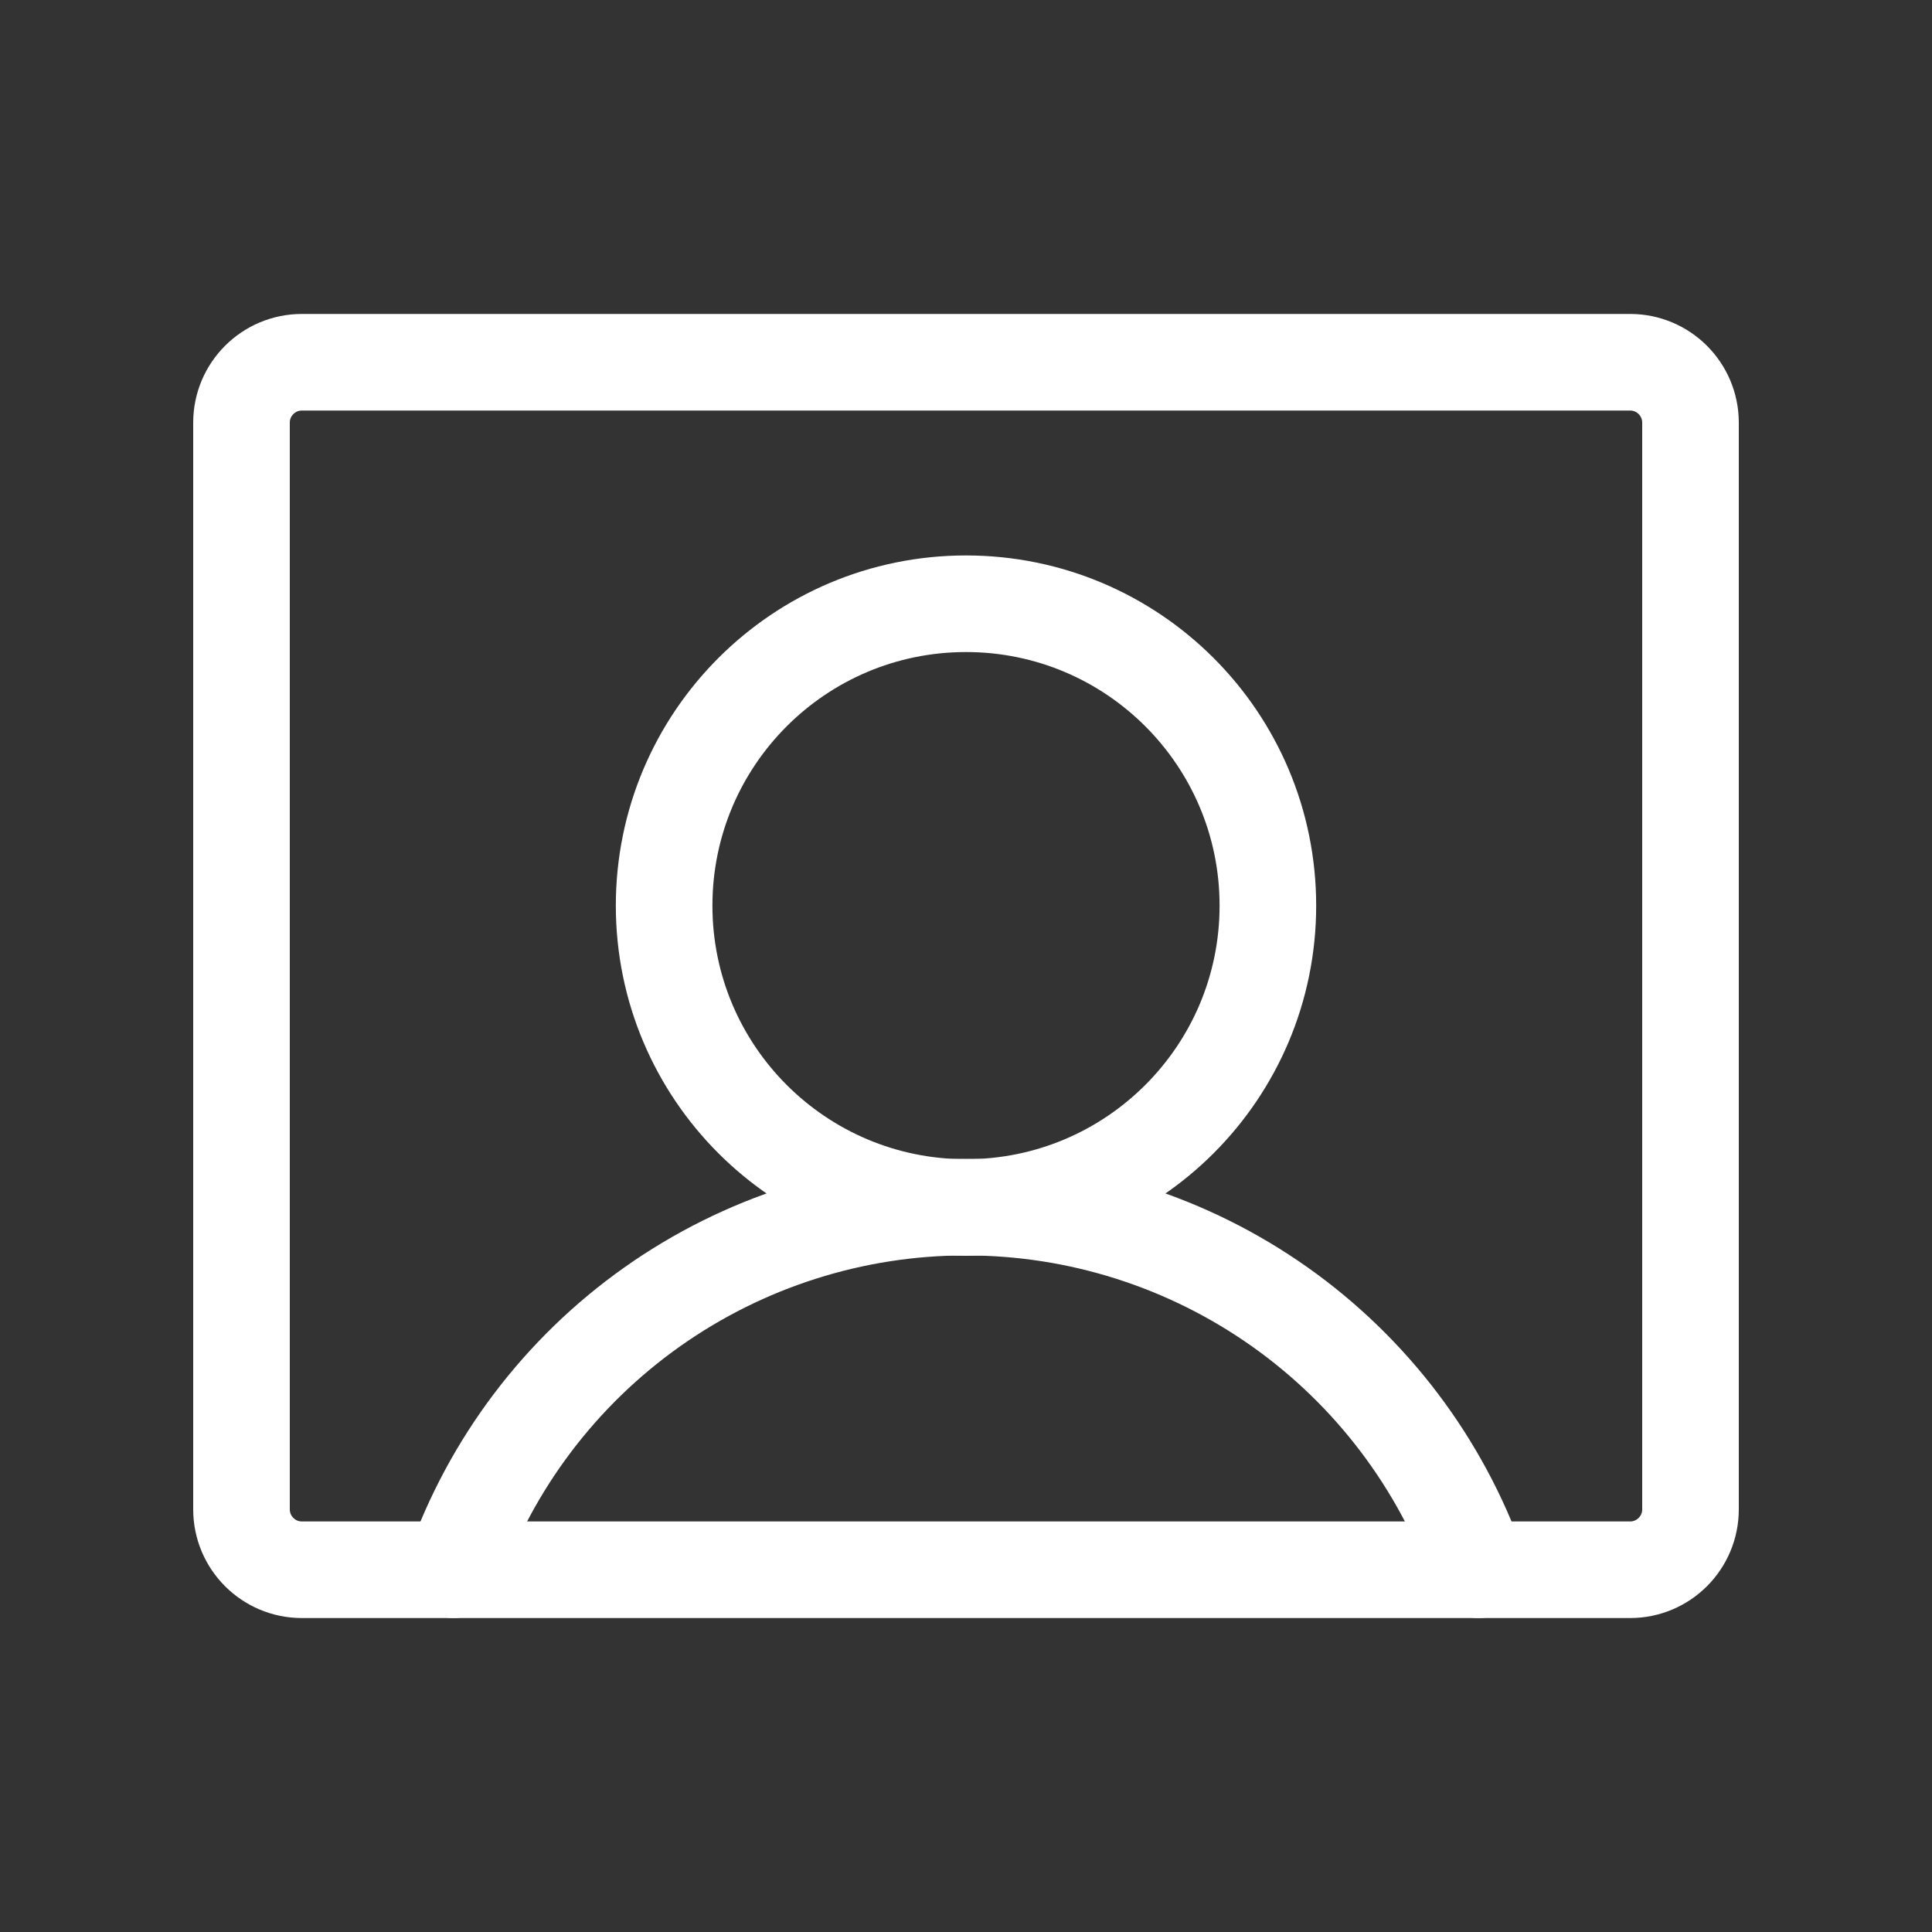
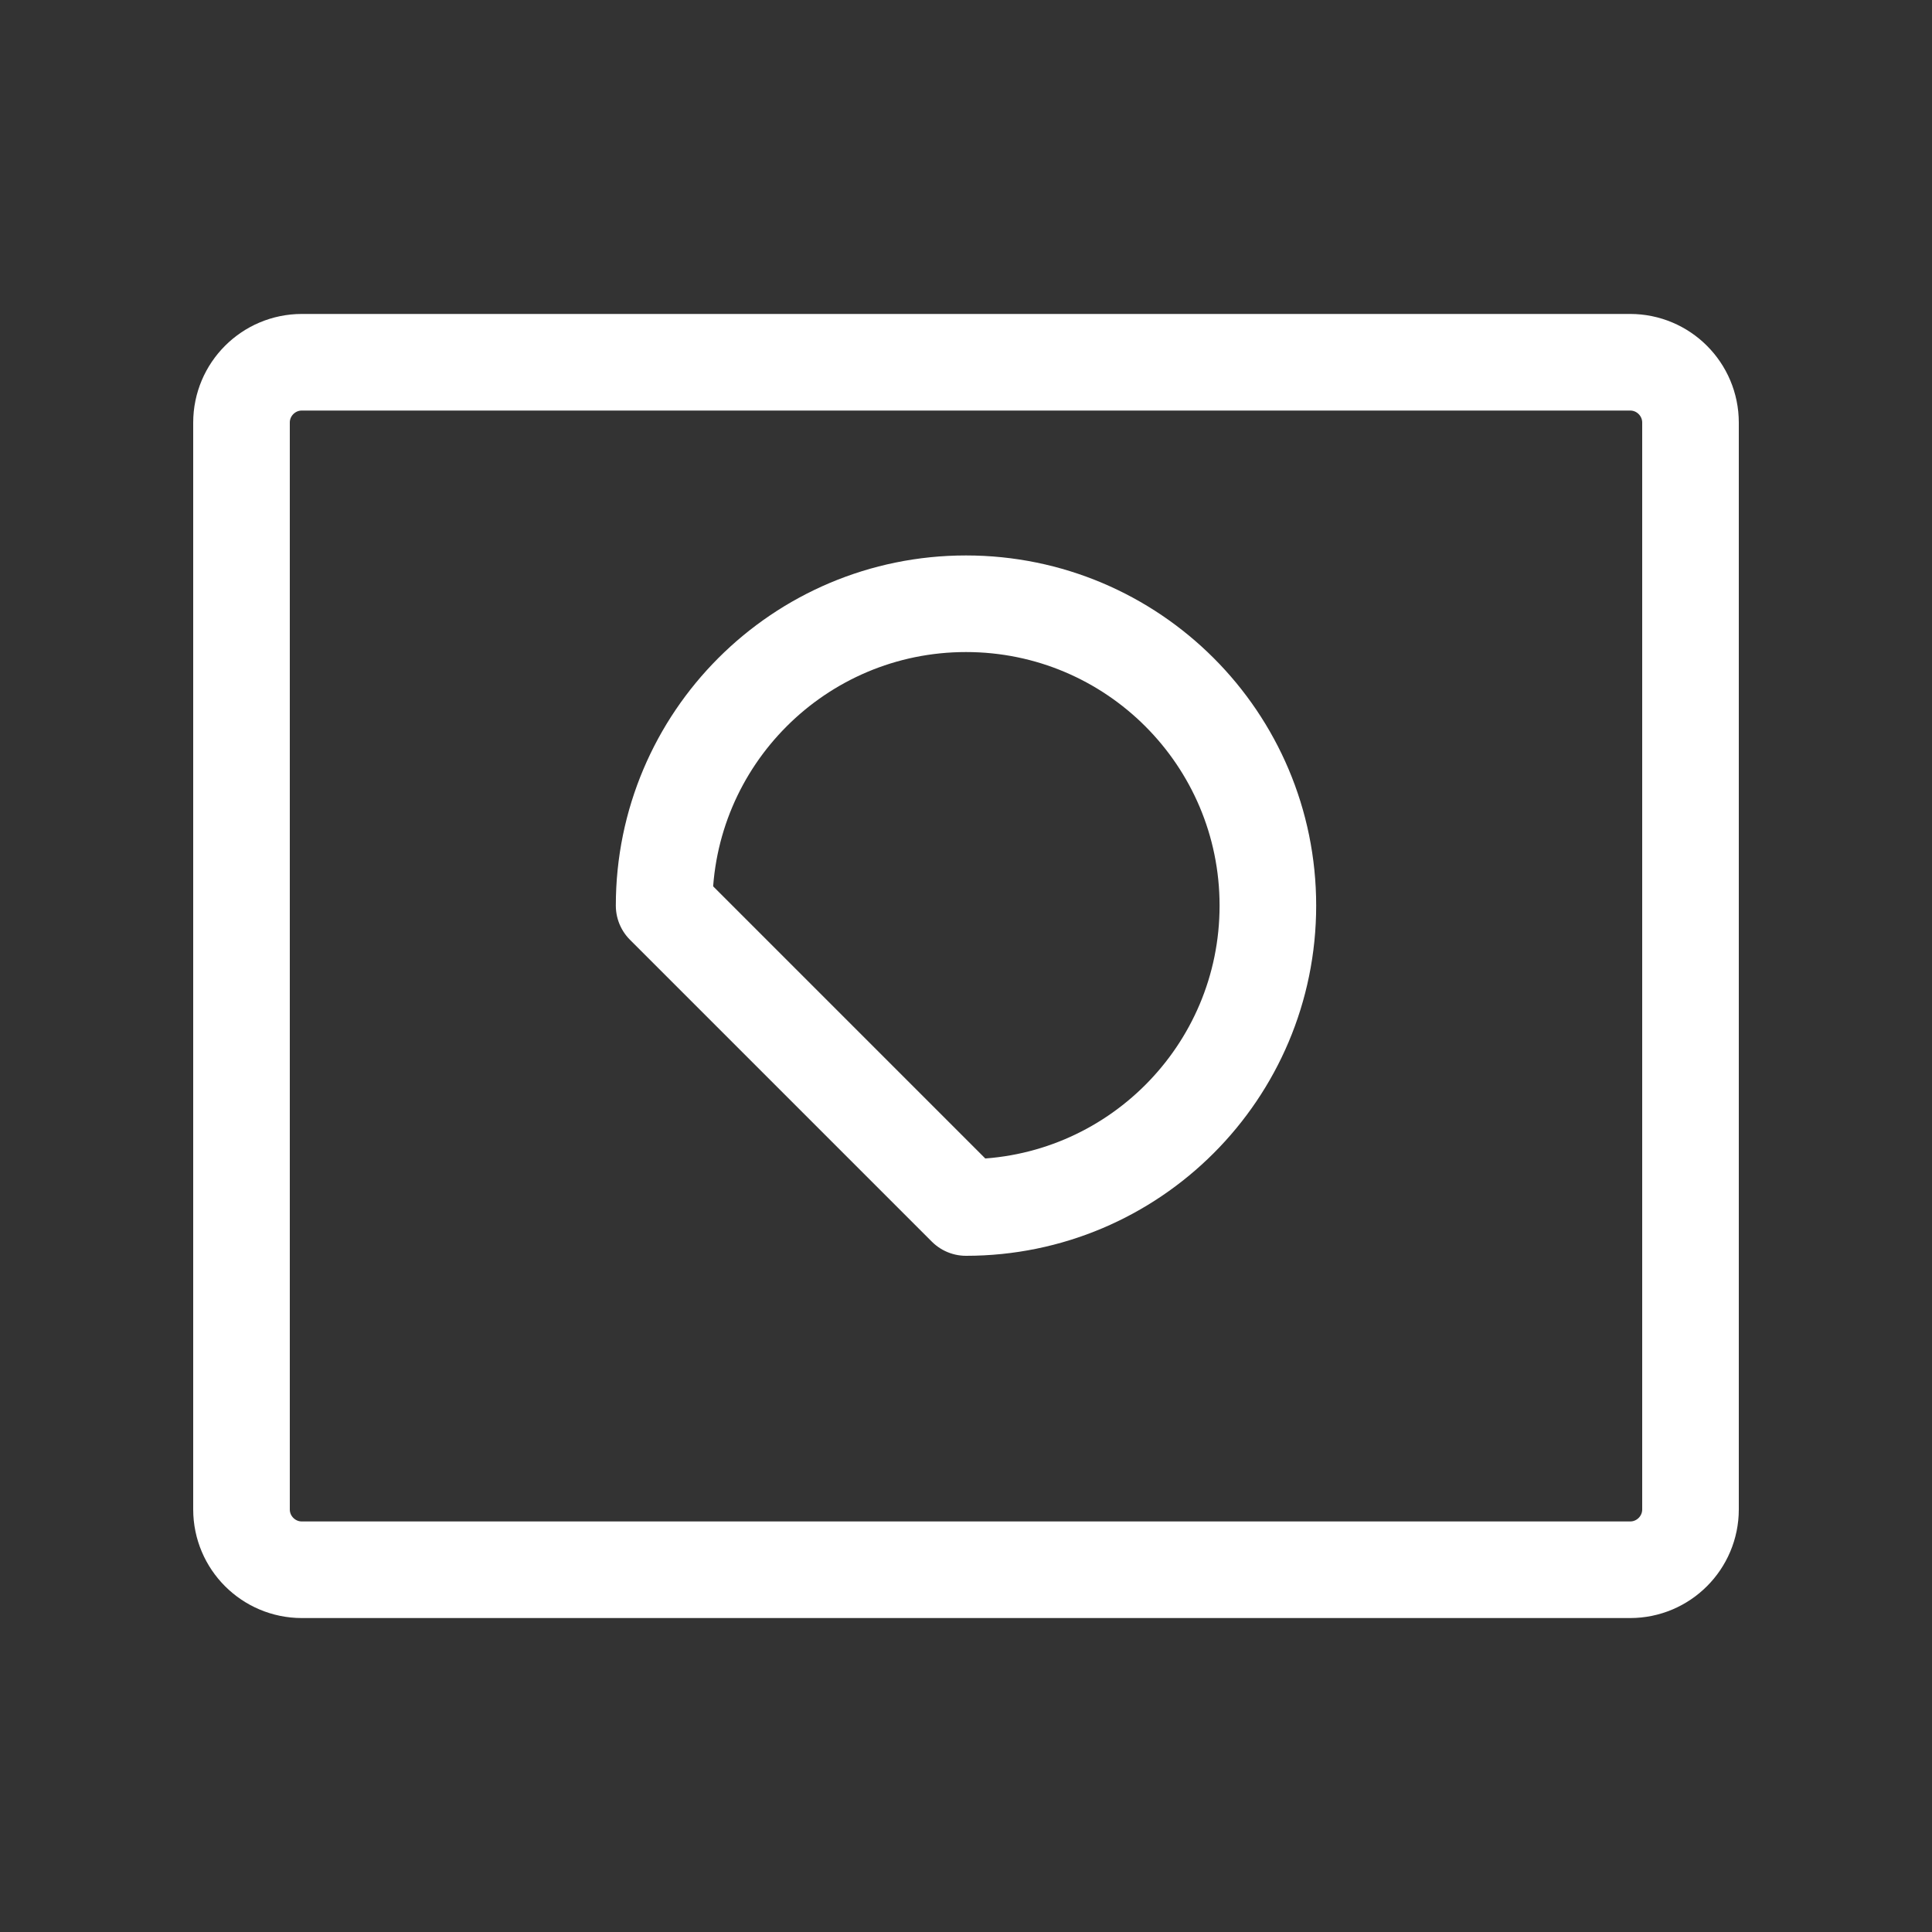
<svg xmlns="http://www.w3.org/2000/svg" width="40" height="40" viewBox="0 0 40 40" fill="none">
  <rect x="0" y="0" width="40" height="40" fill="#333333" stroke="none" />
-   <path d="M20 25C23.452 25 26.25 22.202 26.25 18.75C26.25 15.298 23.452 12.5 20 12.5C16.548 12.5 13.75 15.298 13.75 18.75C13.75 22.202 16.548 25 20 25Z" stroke="white" stroke-width="2" stroke-linecap="round" stroke-linejoin="round" />
+   <path d="M20 25C23.452 25 26.25 22.202 26.25 18.75C26.25 15.298 23.452 12.5 20 12.5C16.548 12.5 13.75 15.298 13.75 18.75Z" stroke="white" stroke-width="2" stroke-linecap="round" stroke-linejoin="round" />
  <path d="M33.75 7.5H6.25C5.56 7.5 5 8.06 5 8.75V31.25C5 31.94 5.56 32.5 6.25 32.5H33.75C34.44 32.5 35 31.94 35 31.25V8.75C35 8.06 34.44 7.5 33.75 7.5Z" stroke="white" stroke-width="2" stroke-linecap="round" stroke-linejoin="round" />
-   <path d="M9.391 32.5C10.165 30.305 11.601 28.404 13.501 27.059C15.402 25.714 17.672 24.992 20 24.992C22.328 24.992 24.598 25.714 26.499 27.059C28.399 28.404 29.835 30.305 30.609 32.5" stroke="white" stroke-width="2" stroke-linecap="round" stroke-linejoin="round" />
</svg>